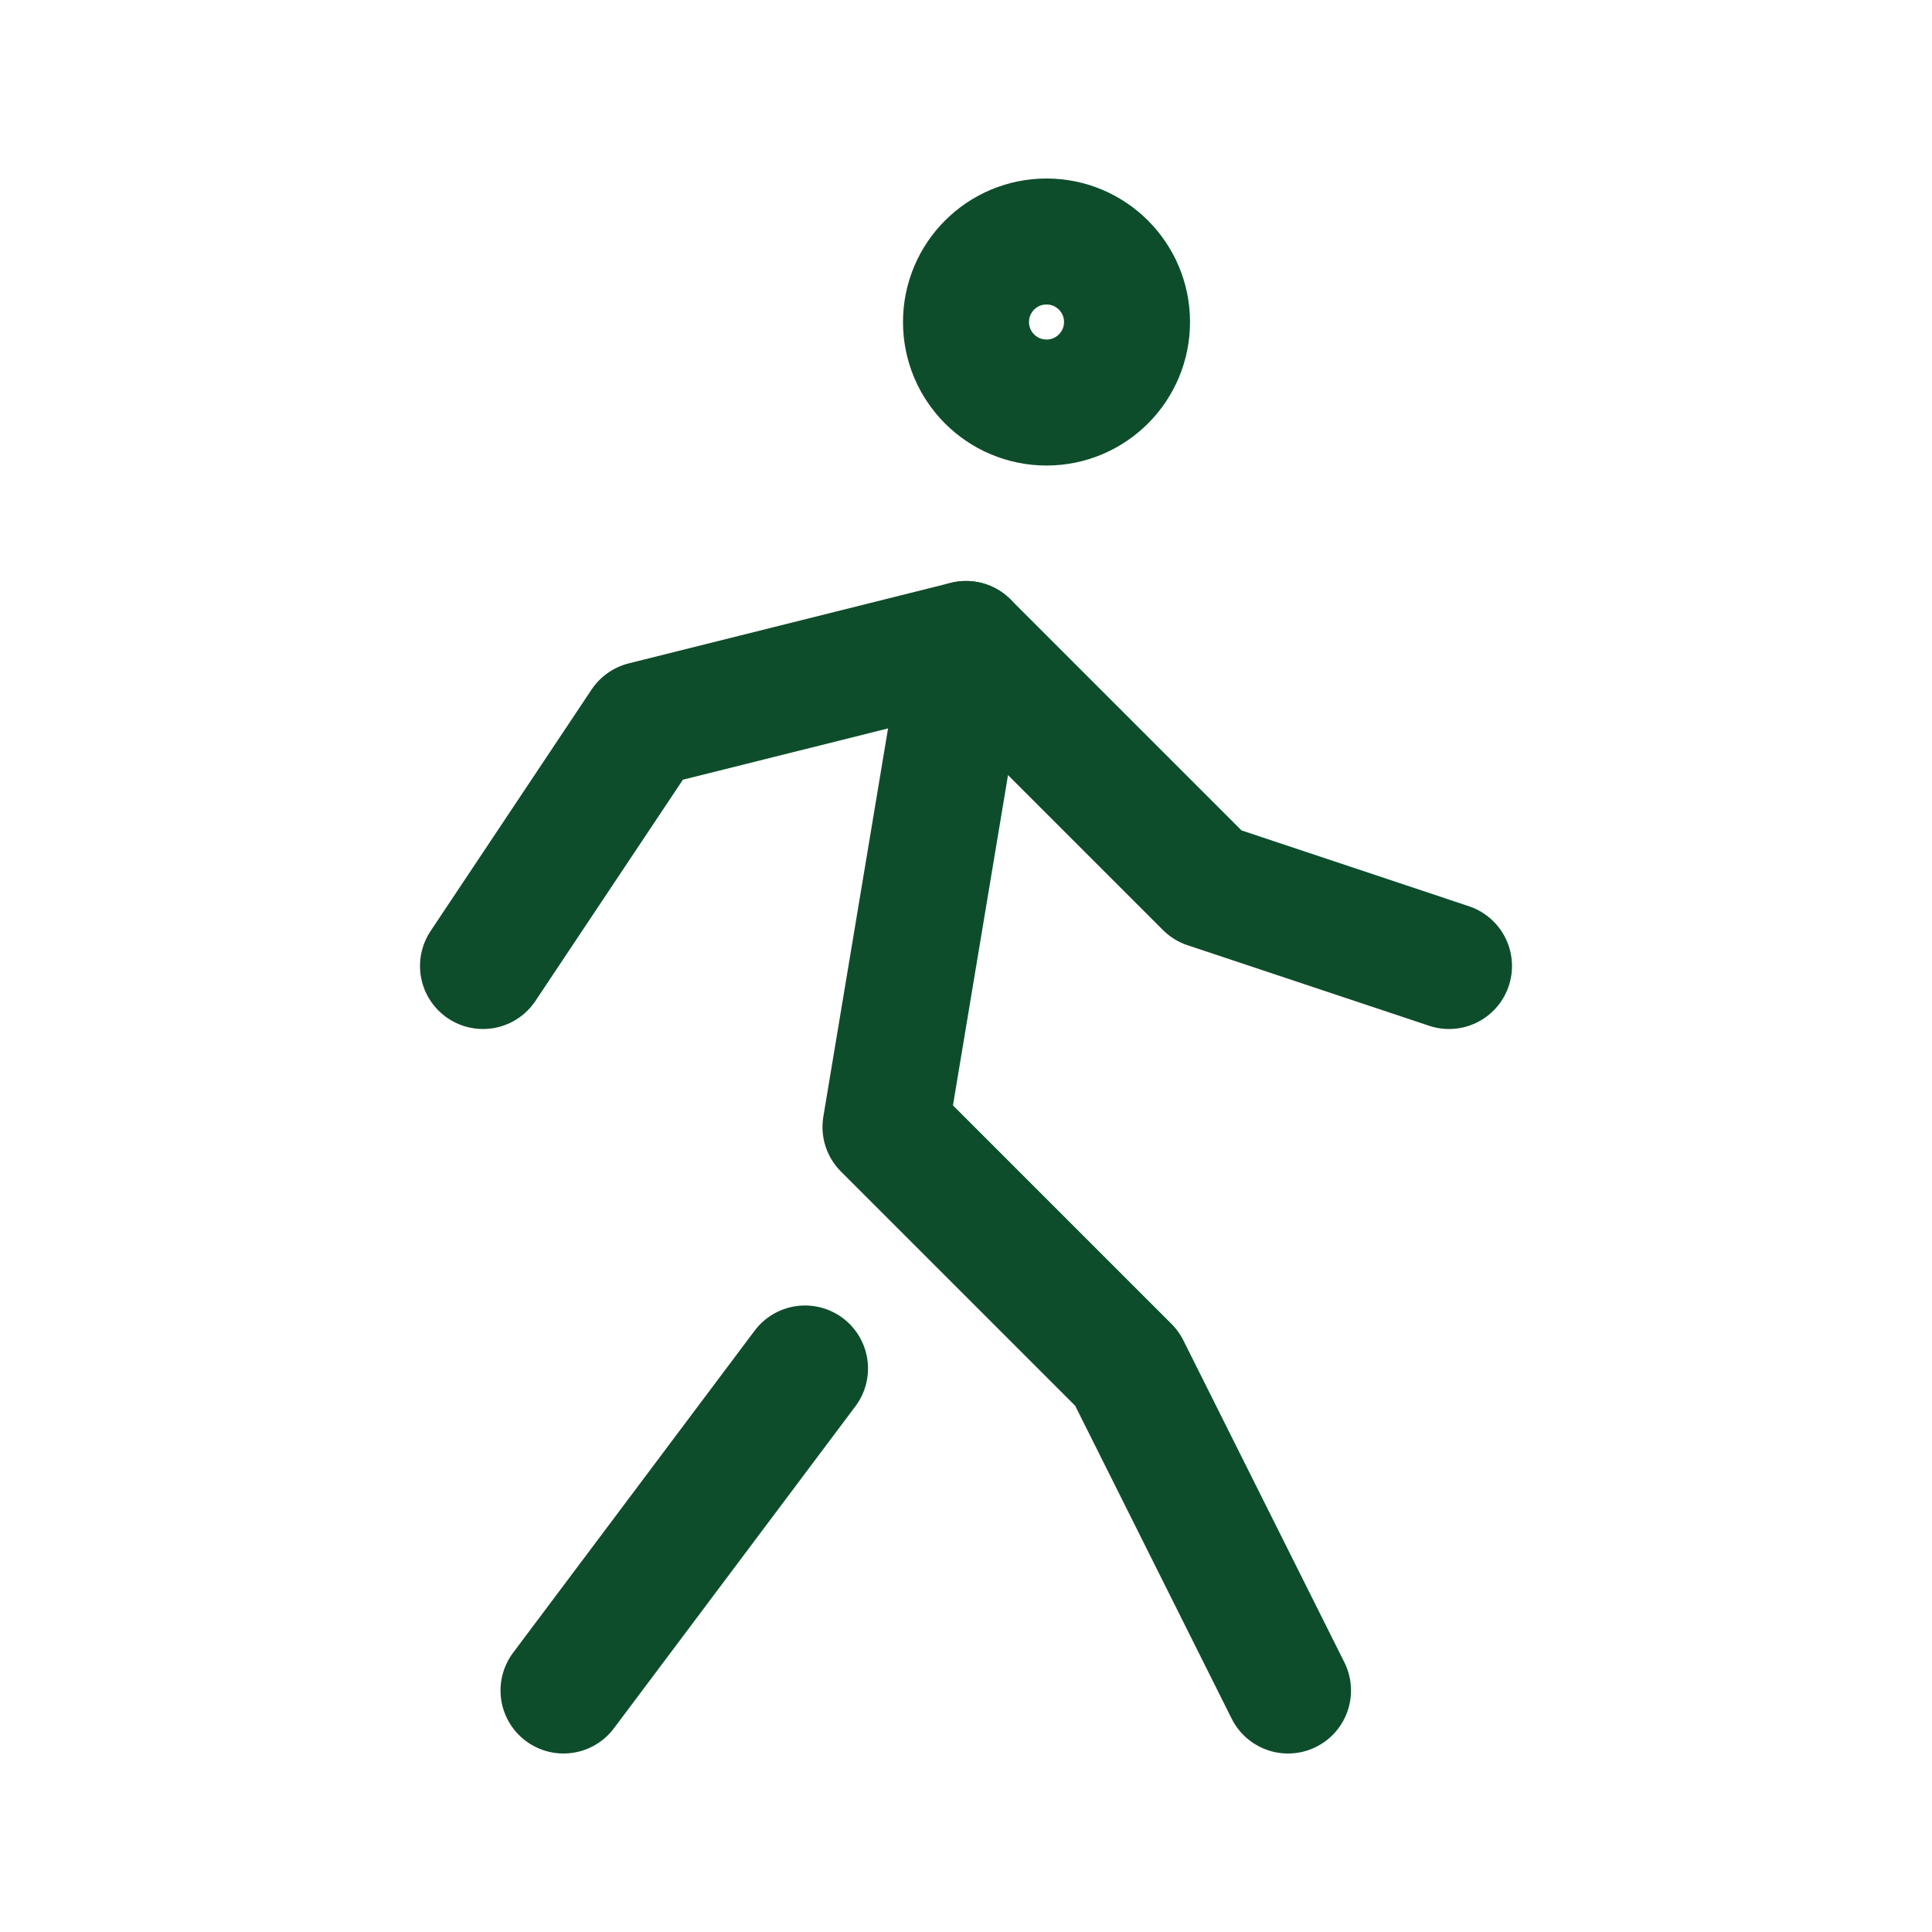
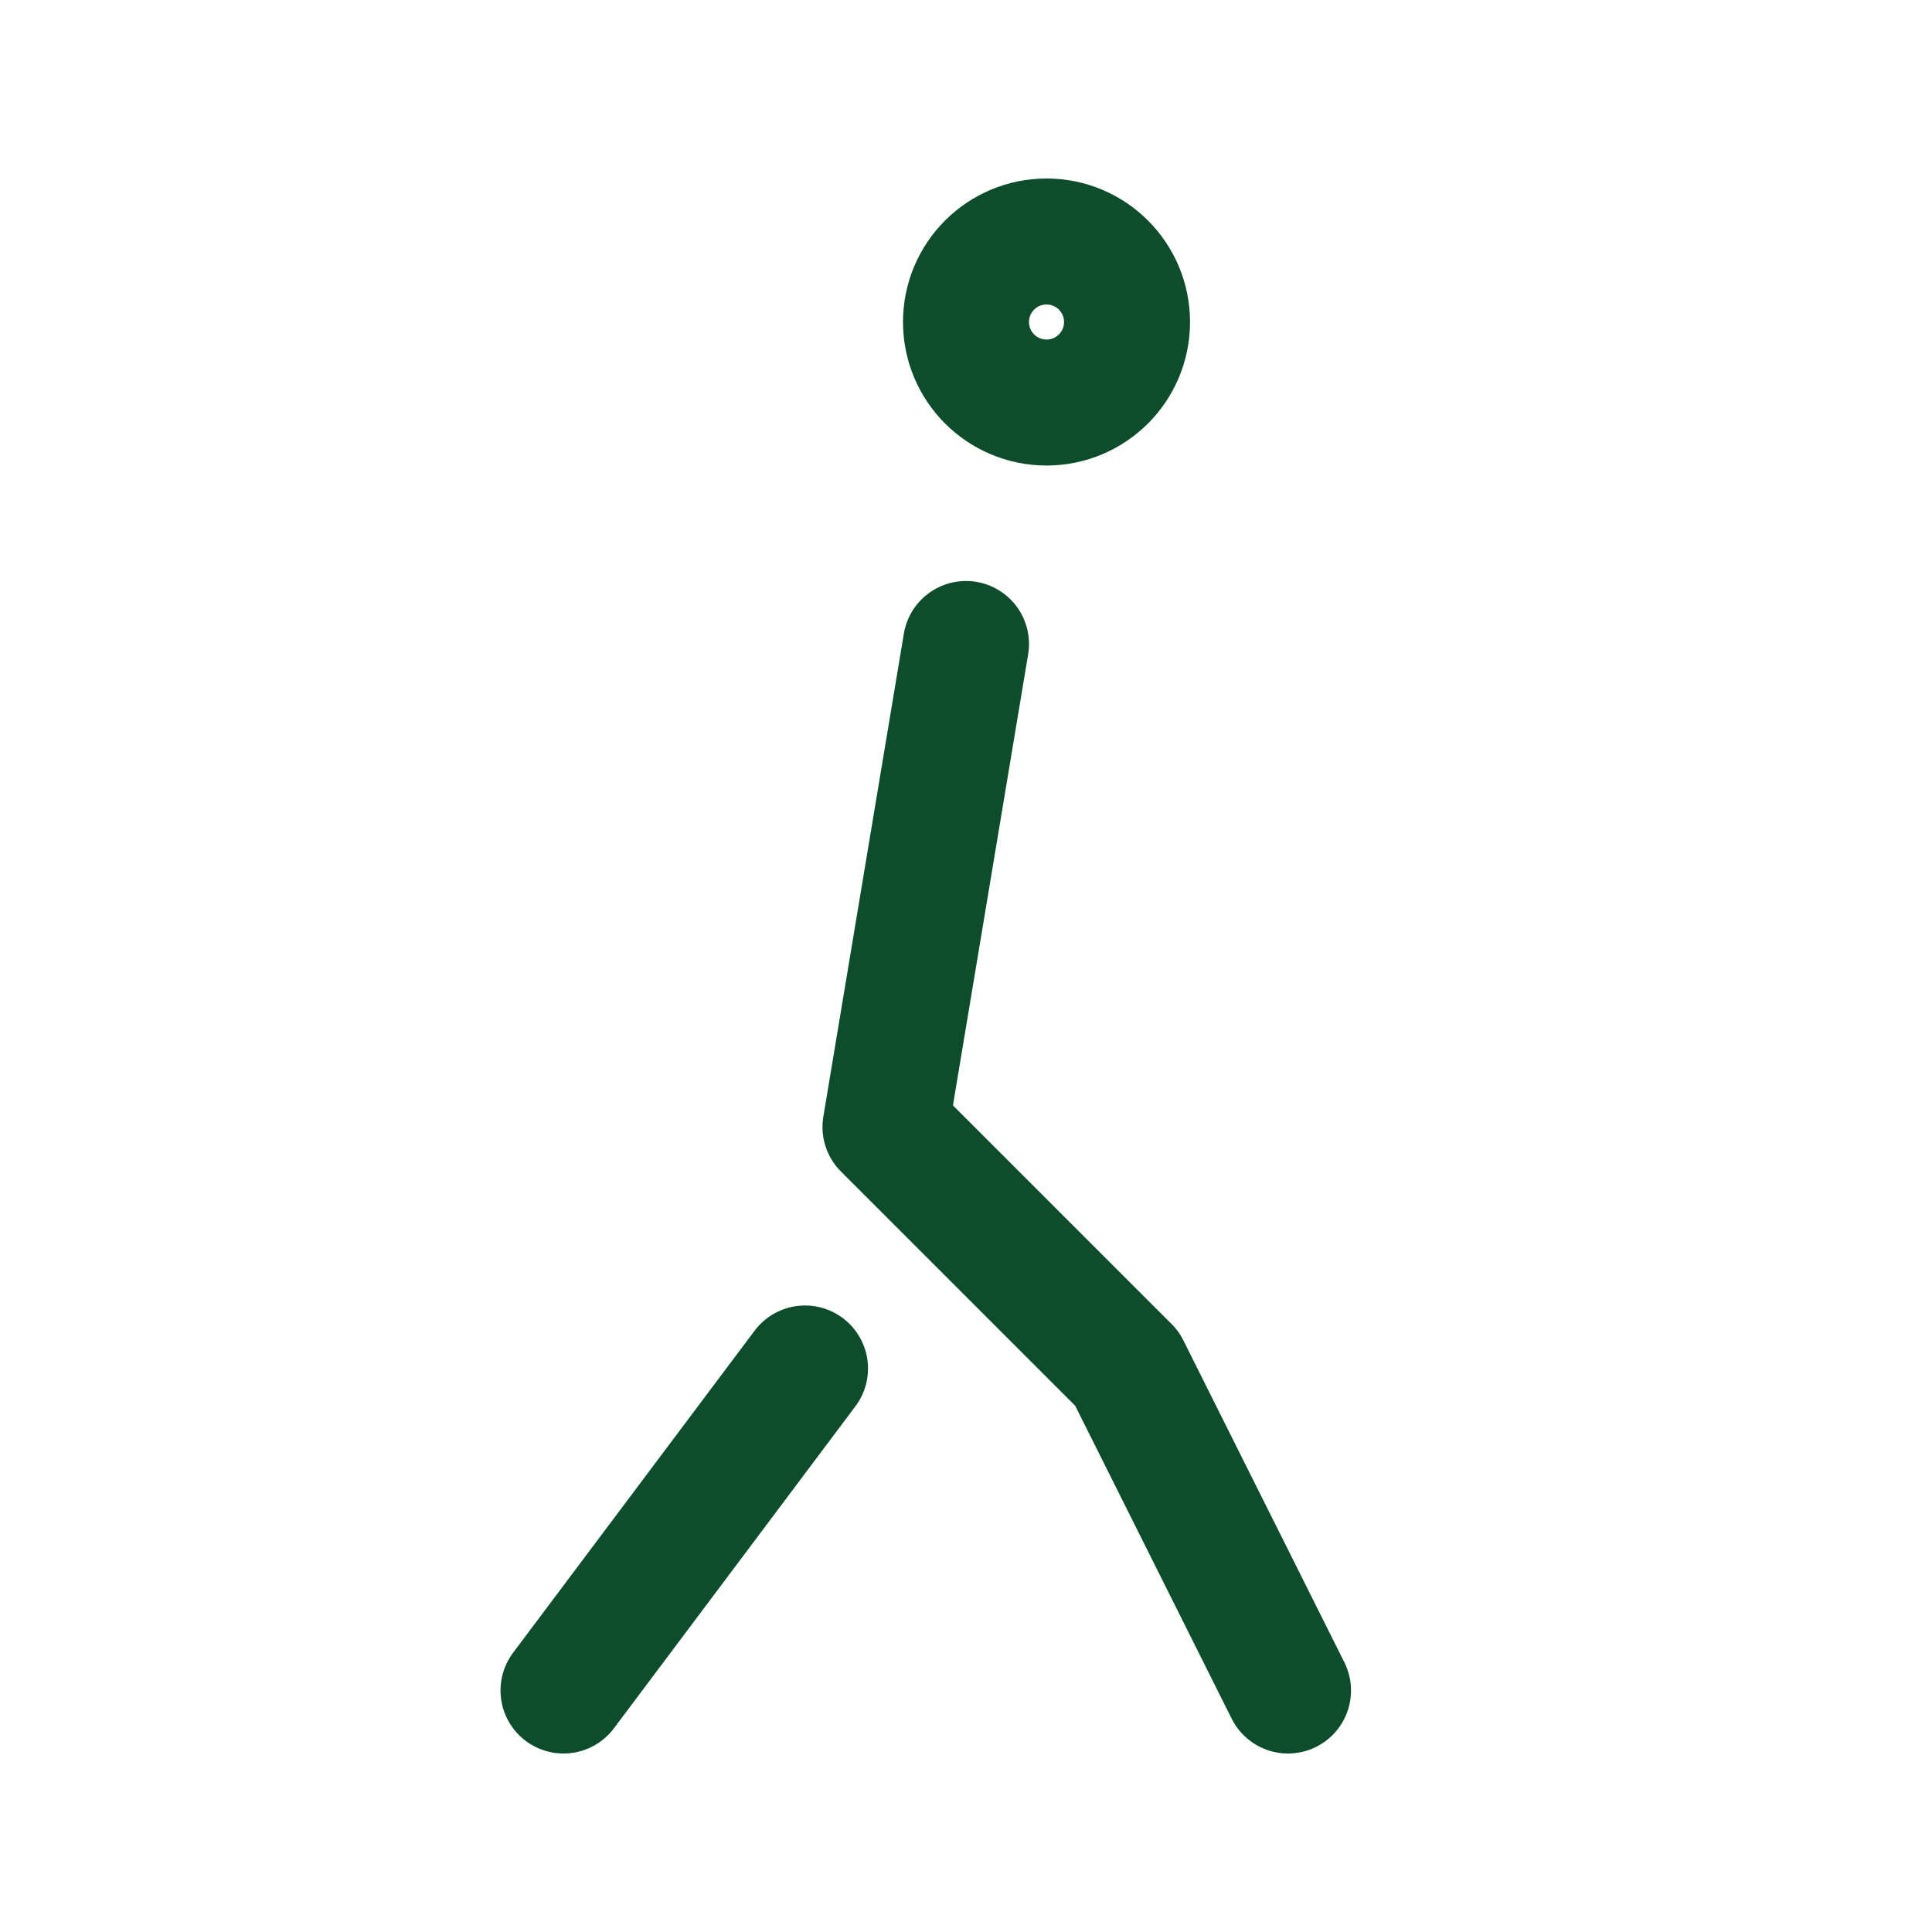
<svg xmlns="http://www.w3.org/2000/svg" width="46px" height="46px" viewBox="0 0 46 46" version="1.1">
  <title>Group</title>
  <g id="Desktop" stroke="none" stroke-width="1" fill="none" fill-rule="evenodd">
    <g id="Åben-have-side" transform="translate(-339, -879)">
      <g id="Info" transform="translate(287, 879)">
        <g id="Group" transform="translate(52, 0)">
          <polygon id="Path" points="0 0 46 0 46 46 0 46" />
          <circle id="Oval" stroke="#0E4D2B" stroke-width="3" stroke-linecap="round" stroke-linejoin="round" cx="24.917" cy="7.667" r="1.917" />
          <line x1="13.417" y1="40.25" x2="19.167" y2="32.583" id="Path" stroke="#0E4D2B" stroke-width="3" stroke-linecap="round" stroke-linejoin="round" />
          <polyline id="Path" stroke="#0E4D2B" stroke-width="3" stroke-linecap="round" stroke-linejoin="round" points="30.667 40.25 26.833 32.583 21.083 26.833 23 15.333" />
-           <polyline id="Path" stroke="#0E4D2B" stroke-width="3" stroke-linecap="round" stroke-linejoin="round" points="11.5 23 15.333 17.25 23 15.333 28.75 21.083 34.5 23" />
        </g>
      </g>
    </g>
  </g>
</svg>